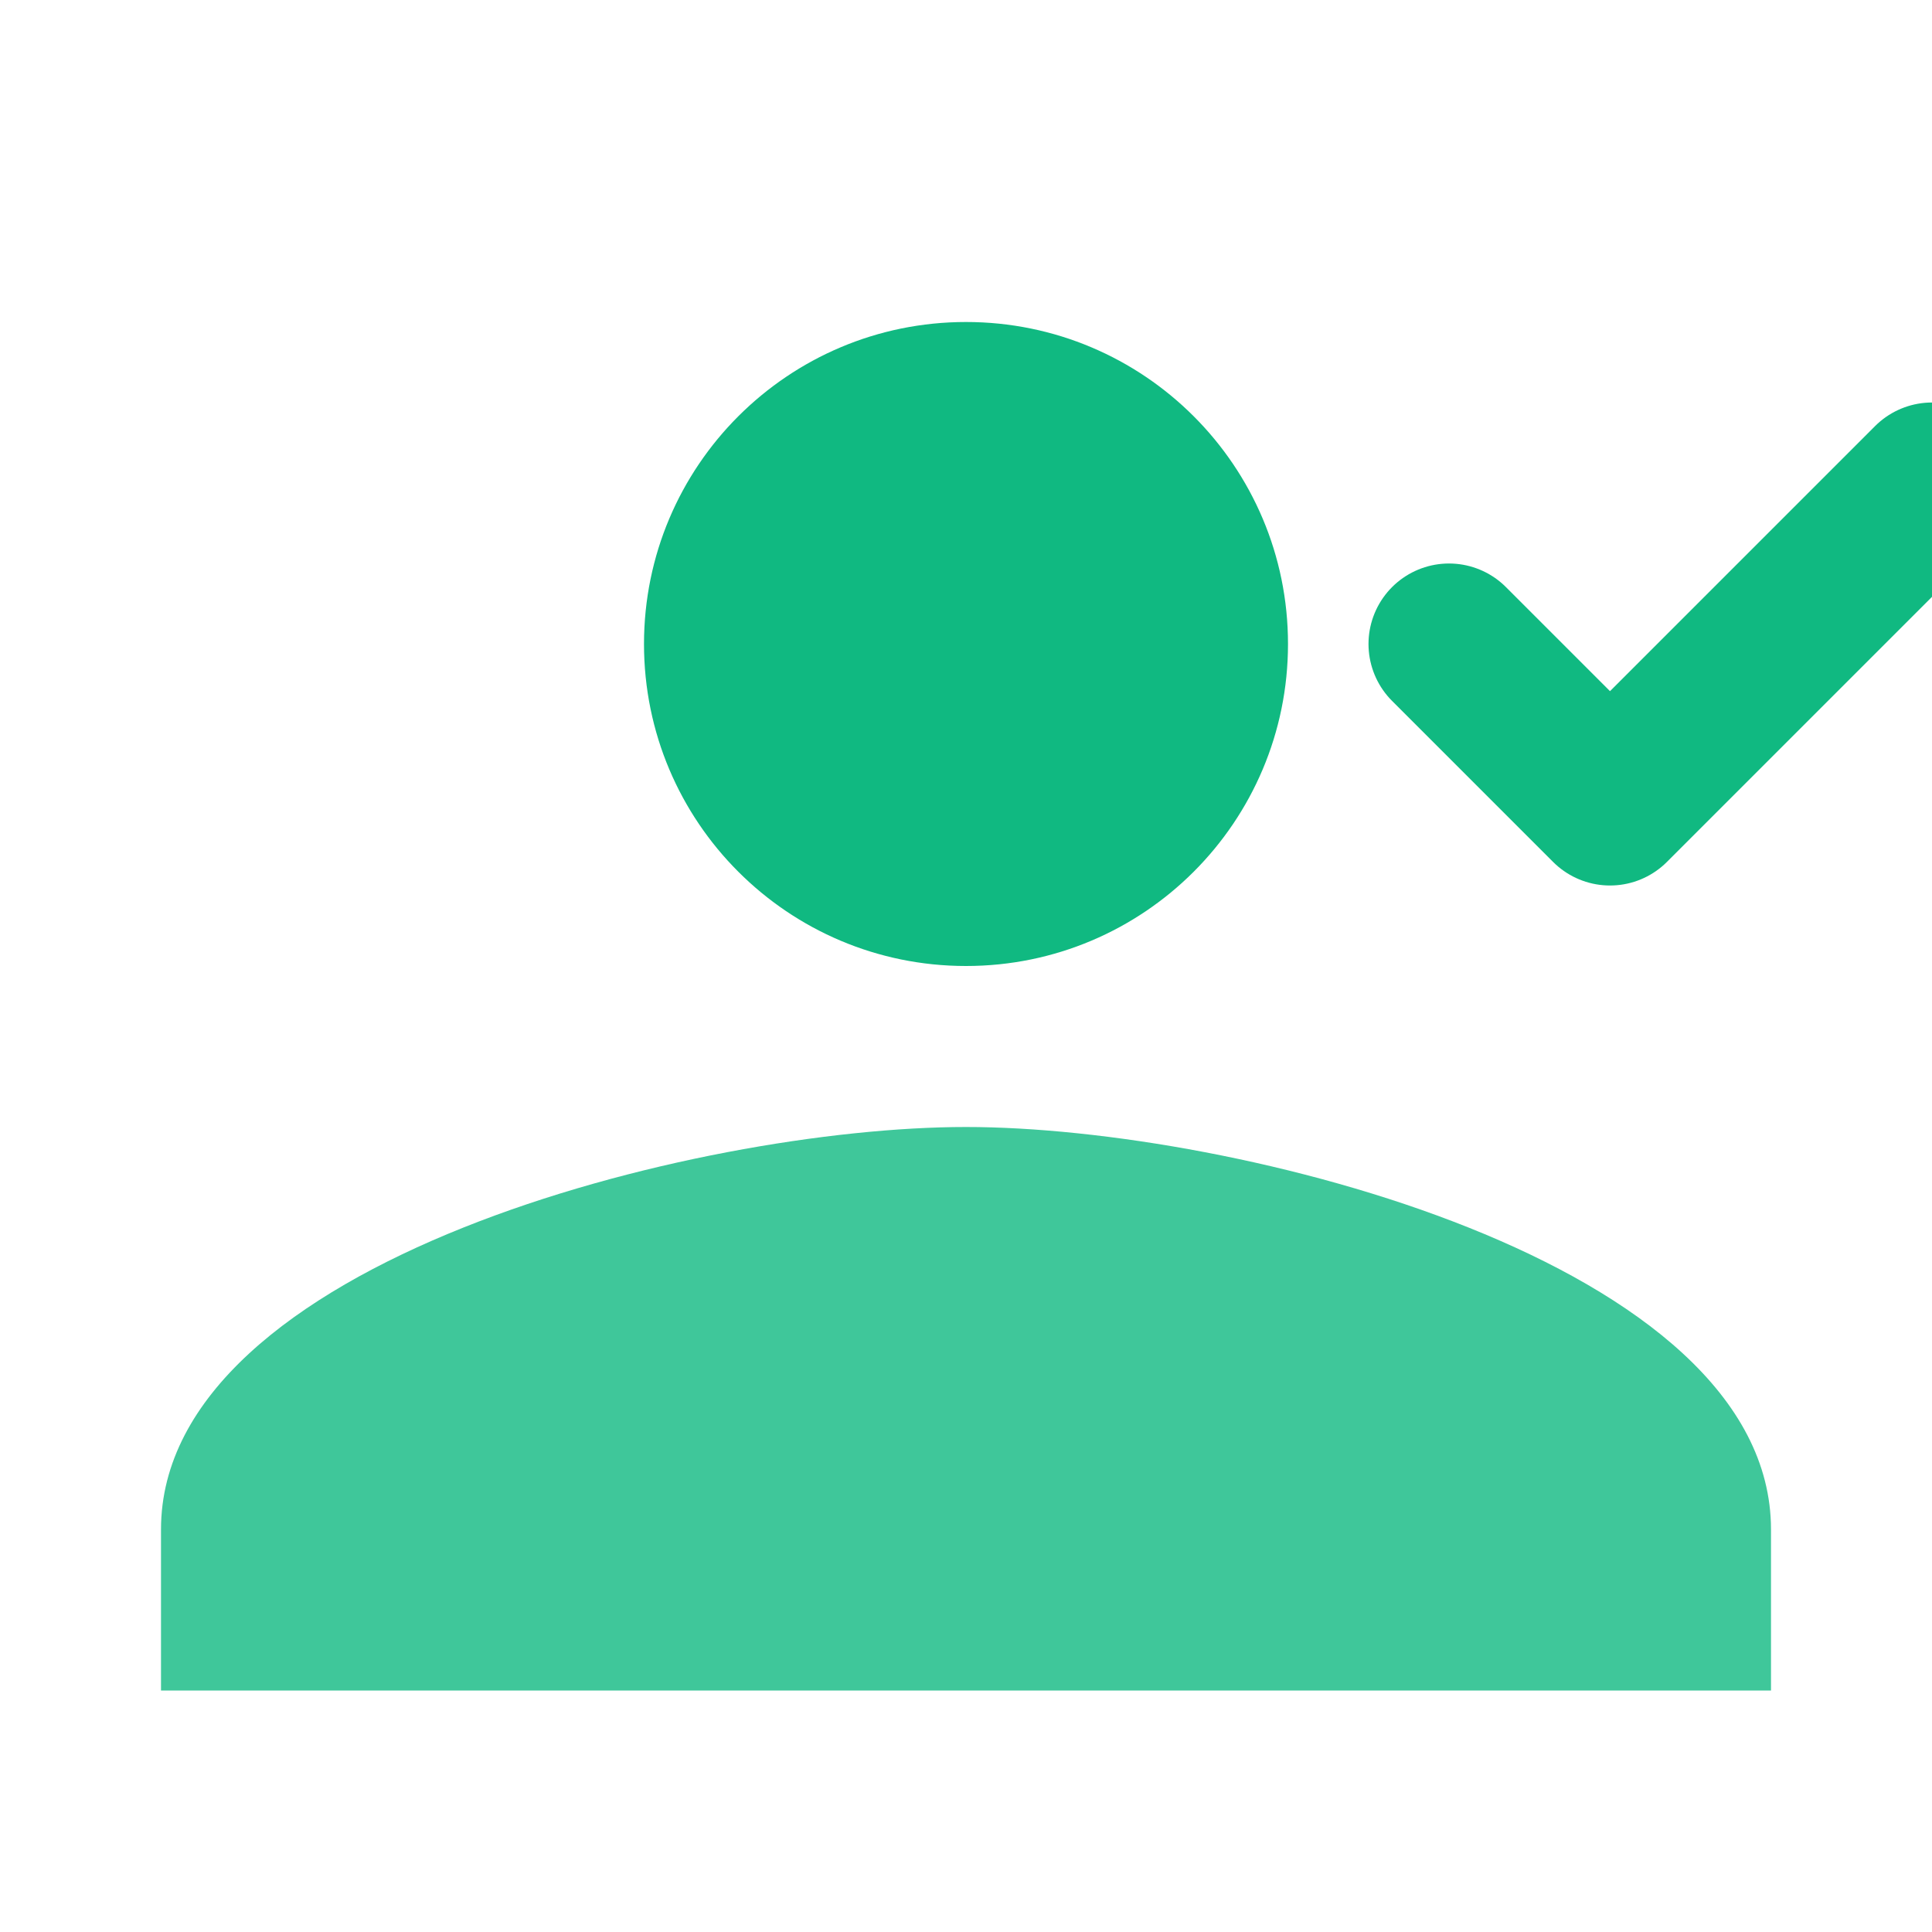
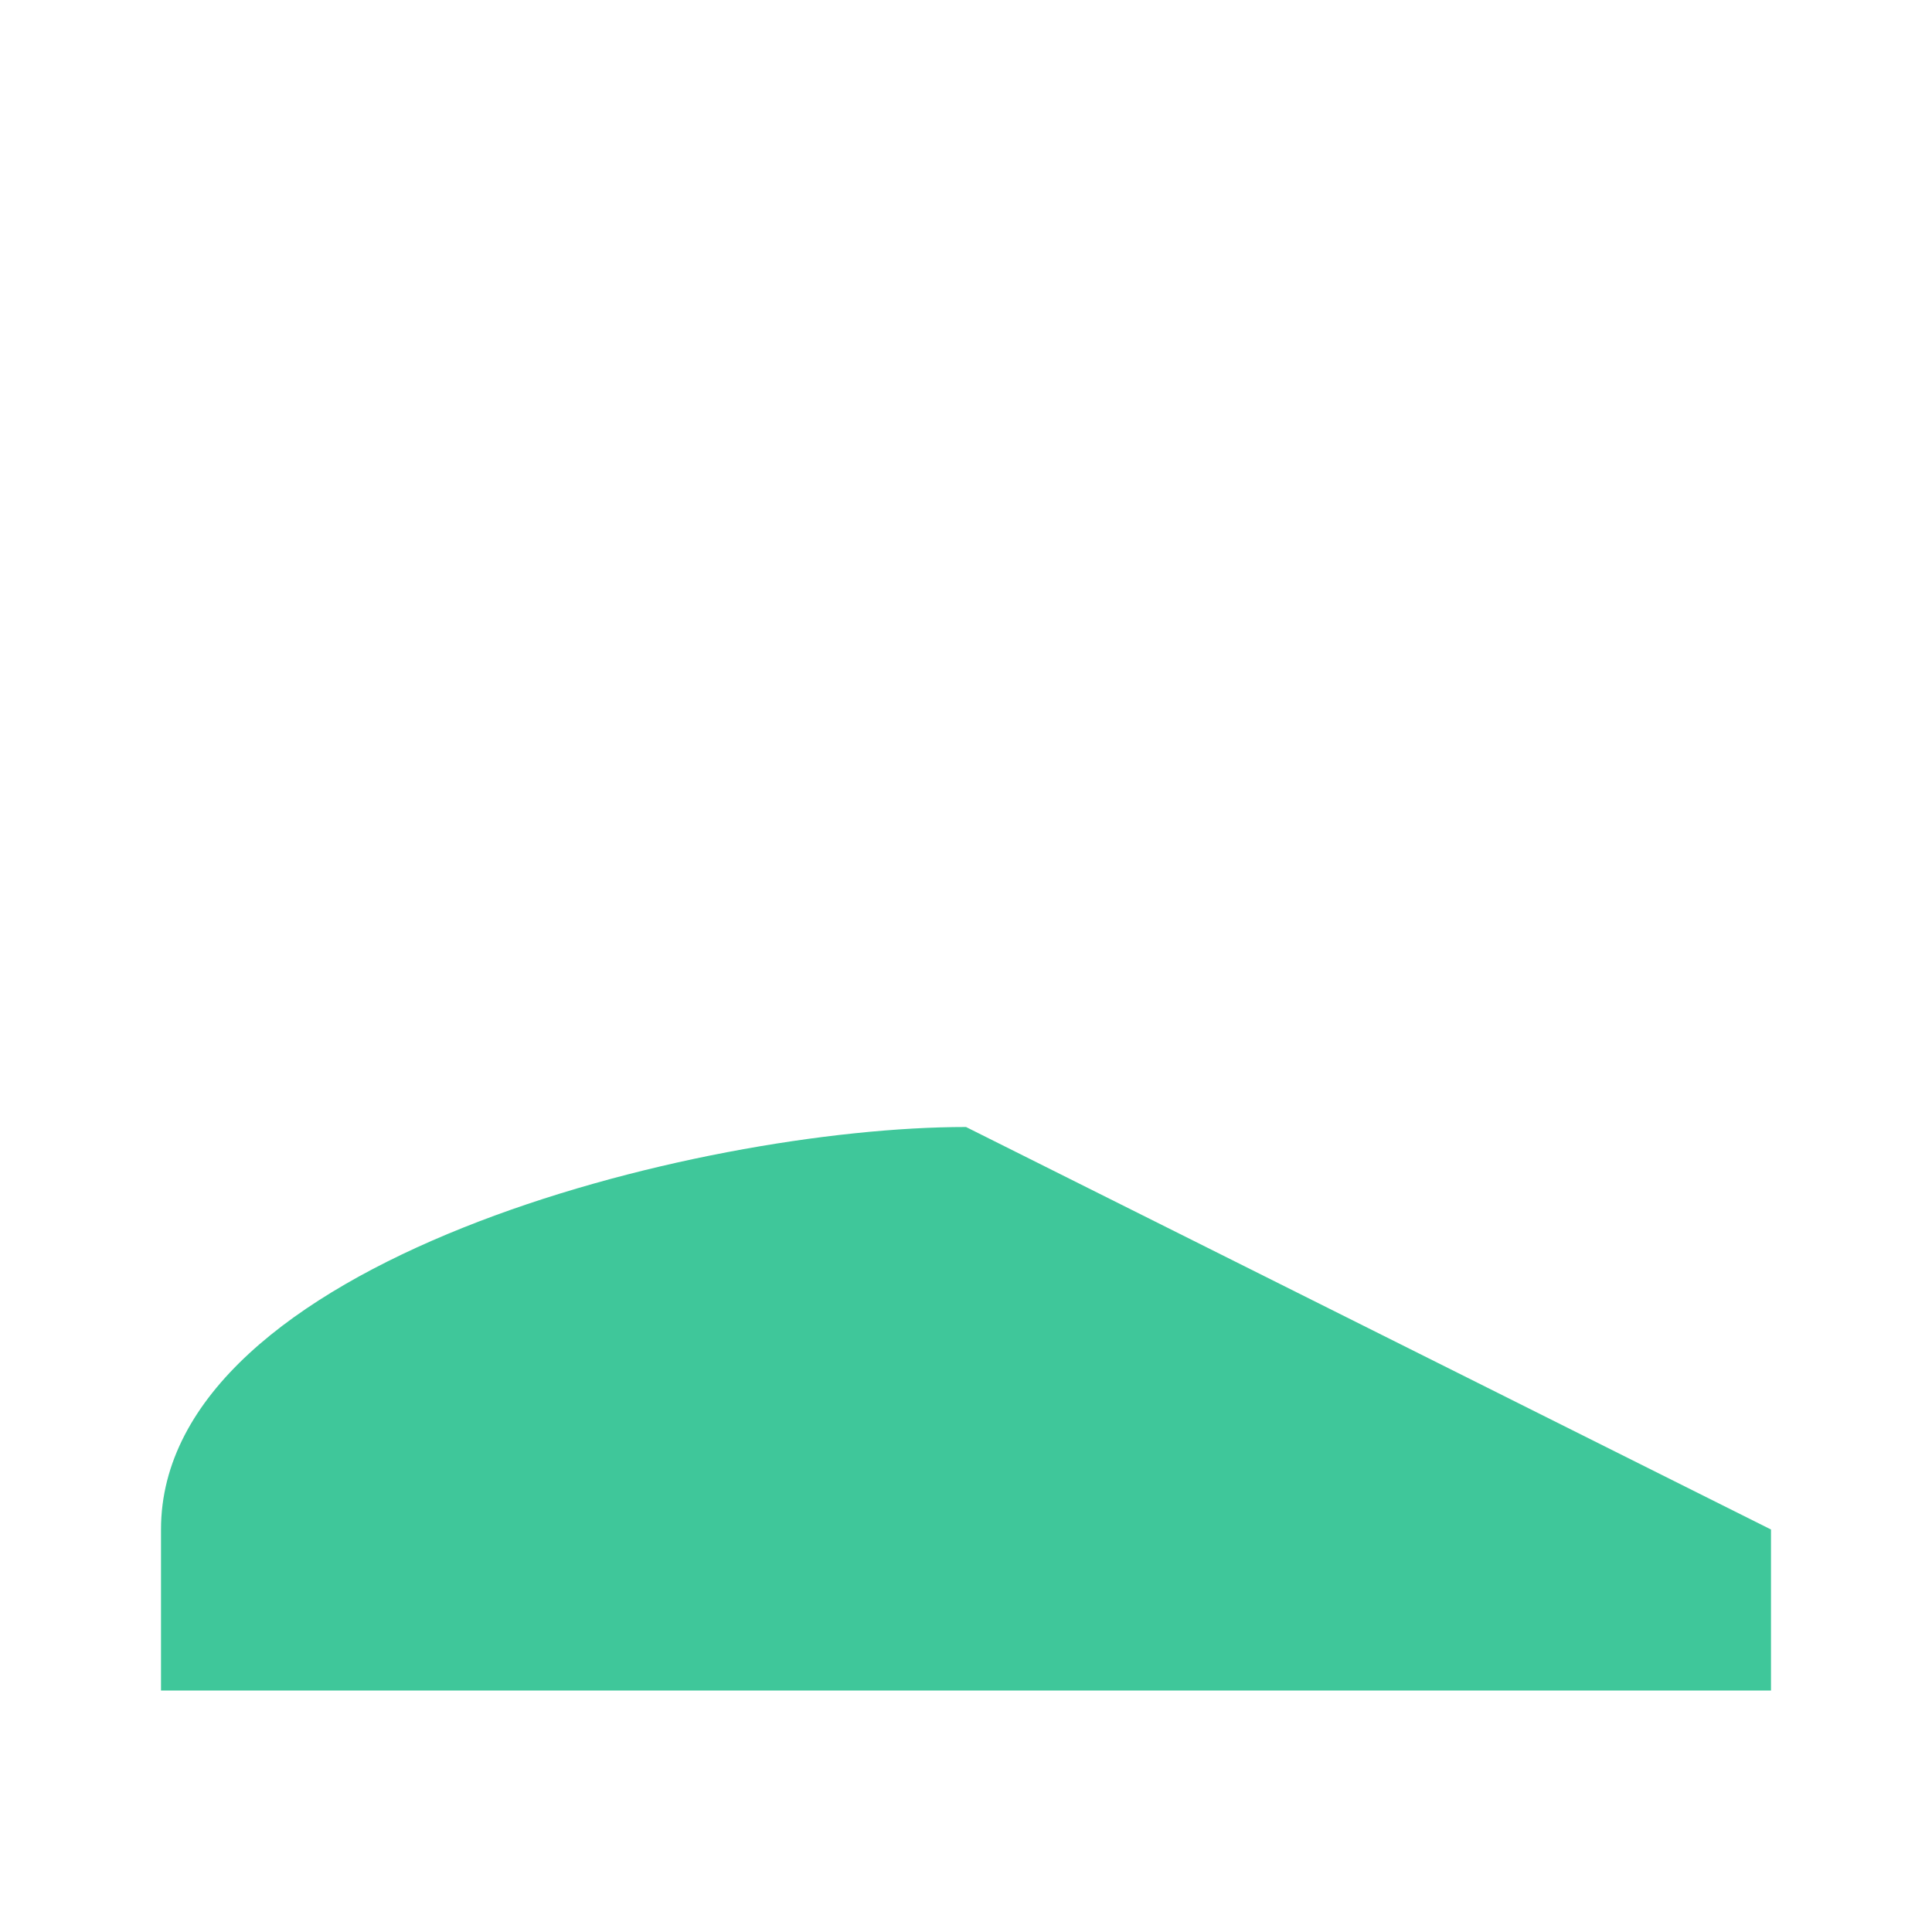
<svg xmlns="http://www.w3.org/2000/svg" width="24" height="24" viewBox="0 0 24 24" fill="none">
-   <path d="M12 12C14.21 12 16 10.21 16 8C16 5.79 14.21 4 12 4C9.79 4 8 5.79 8 8C8 10.21 9.79 12 12 12Z" fill="#10B981" />
-   <path d="M12 14C8.67 14 2 15.67 2 19V21H22V19C22 15.67 15.33 14 12 14Z" fill="#10B981" opacity="0.8" />
-   <path d="M18 8L20 10L24 6" stroke="#10B981" stroke-width="2" stroke-linecap="round" stroke-linejoin="round" fill="none" />
+   <path d="M12 14C8.67 14 2 15.67 2 19V21H22V19Z" fill="#10B981" opacity="0.8" />
</svg>